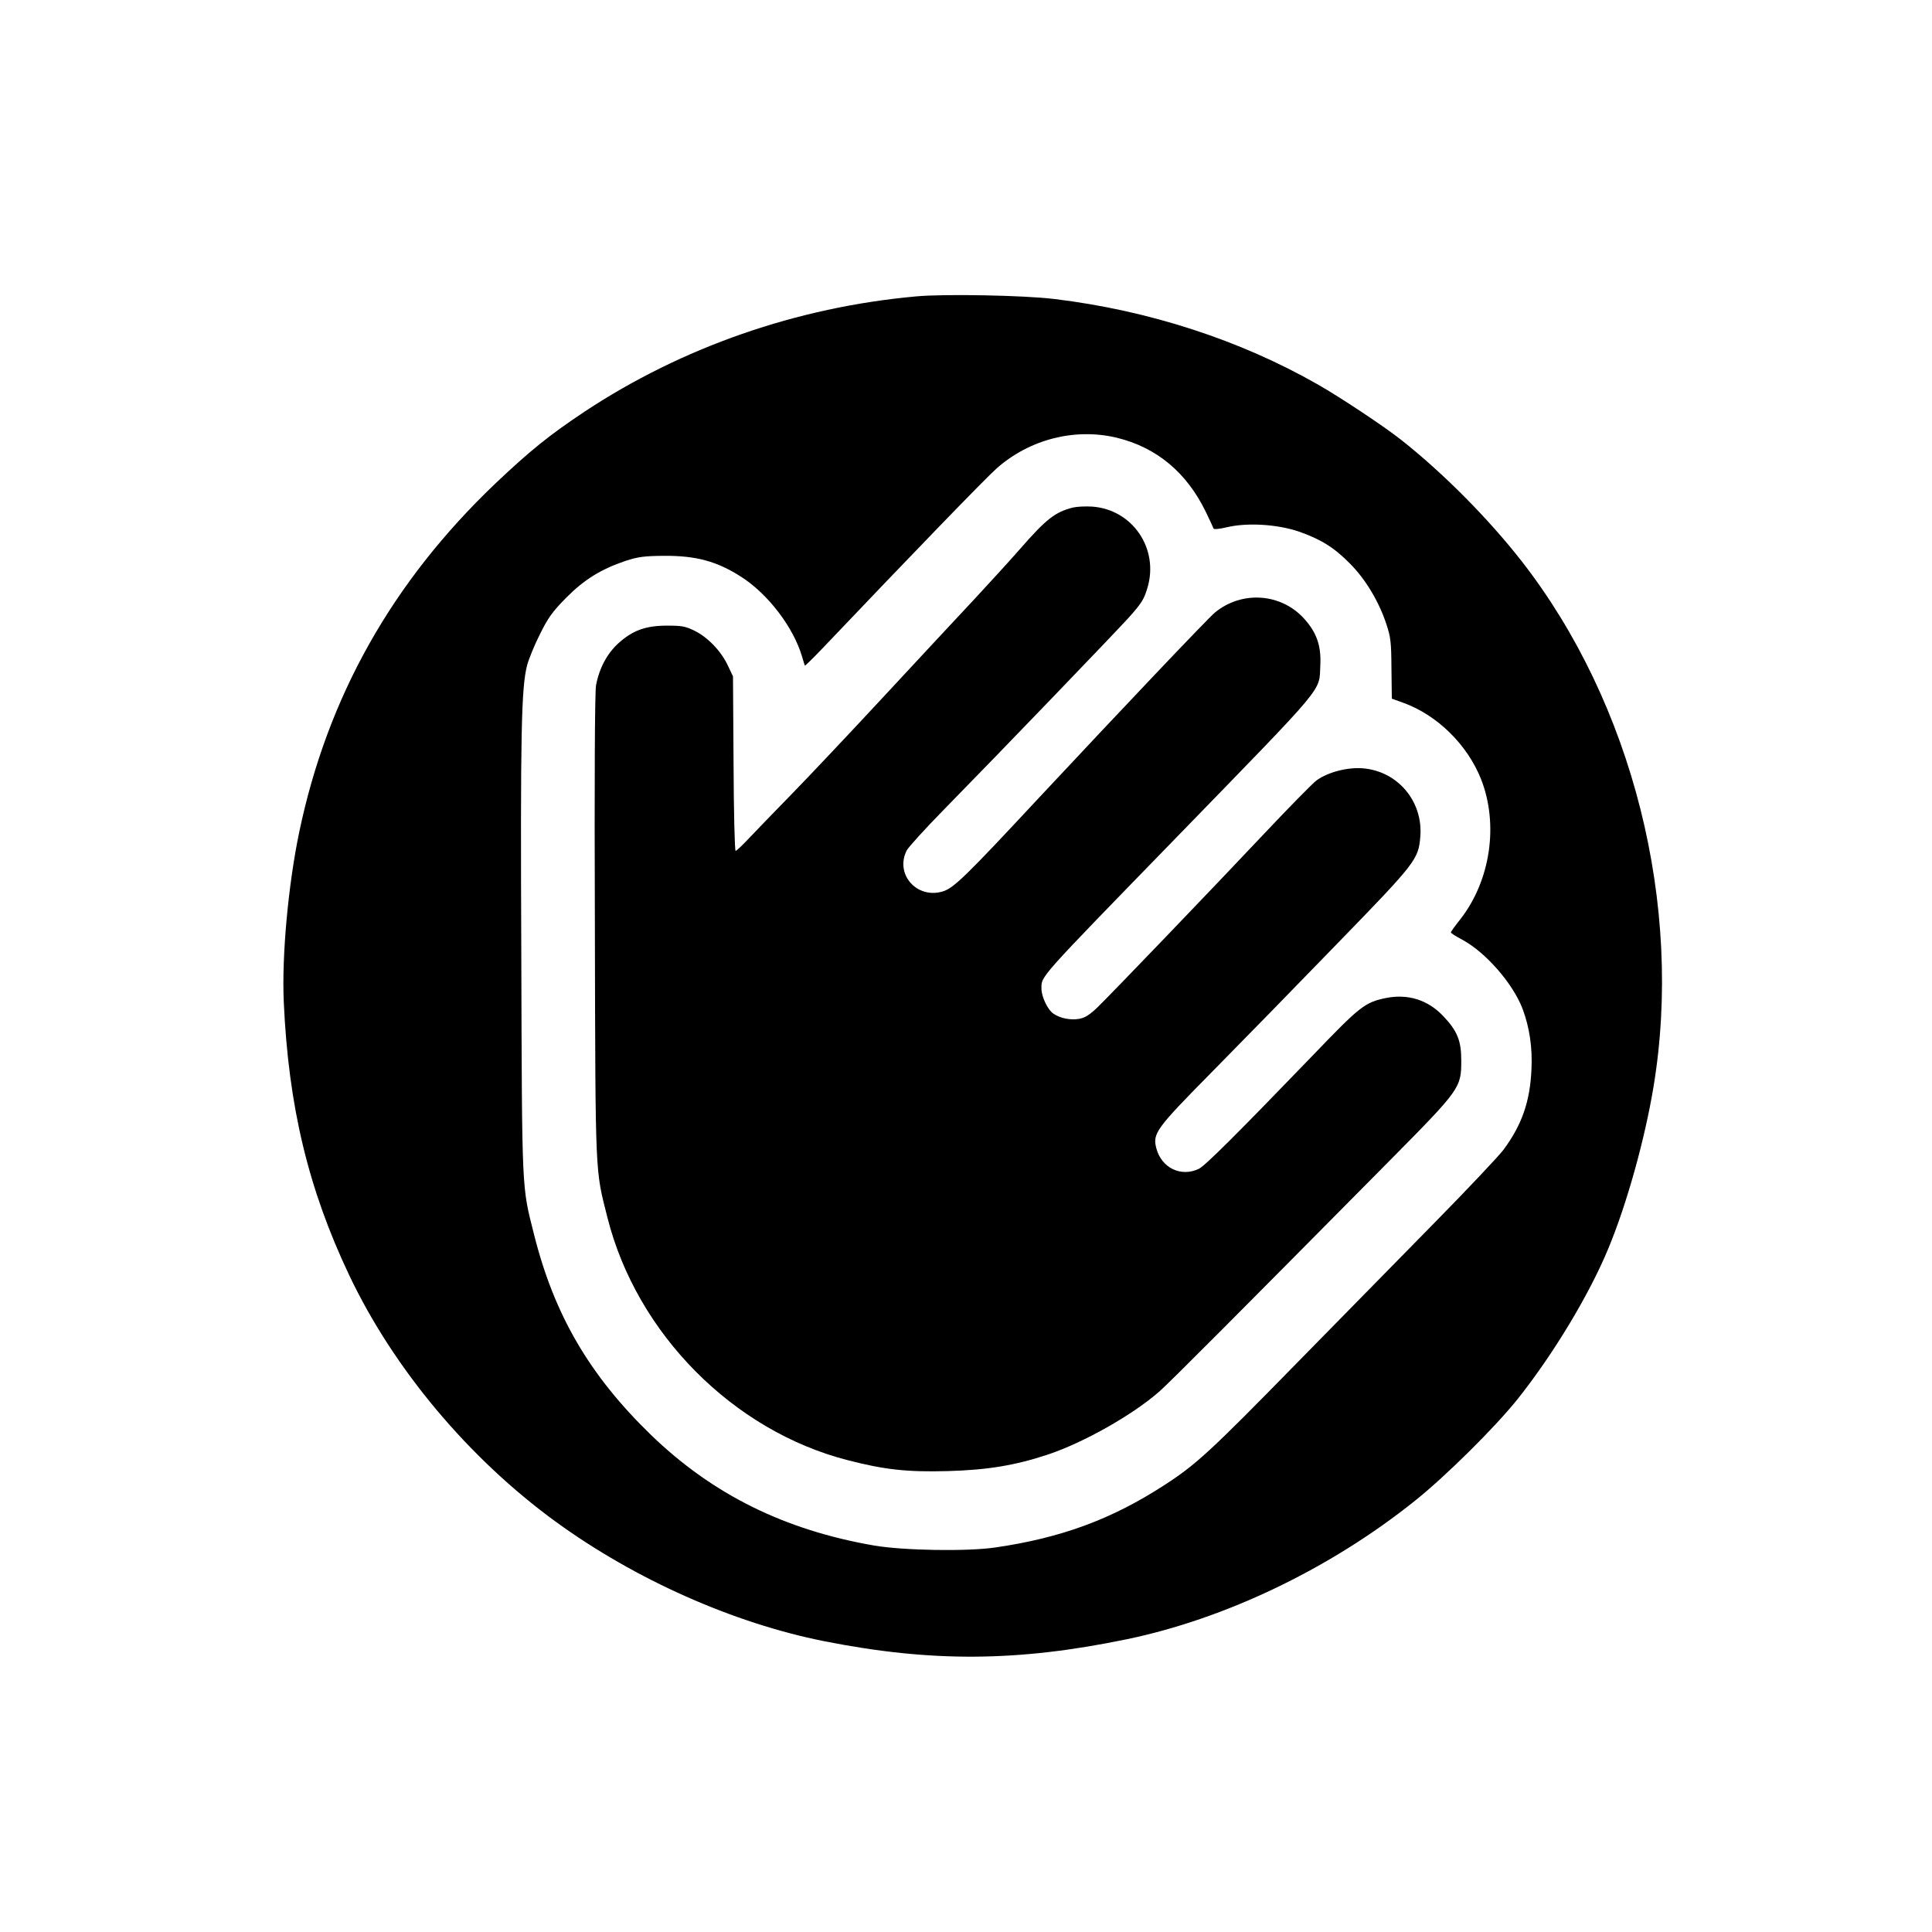
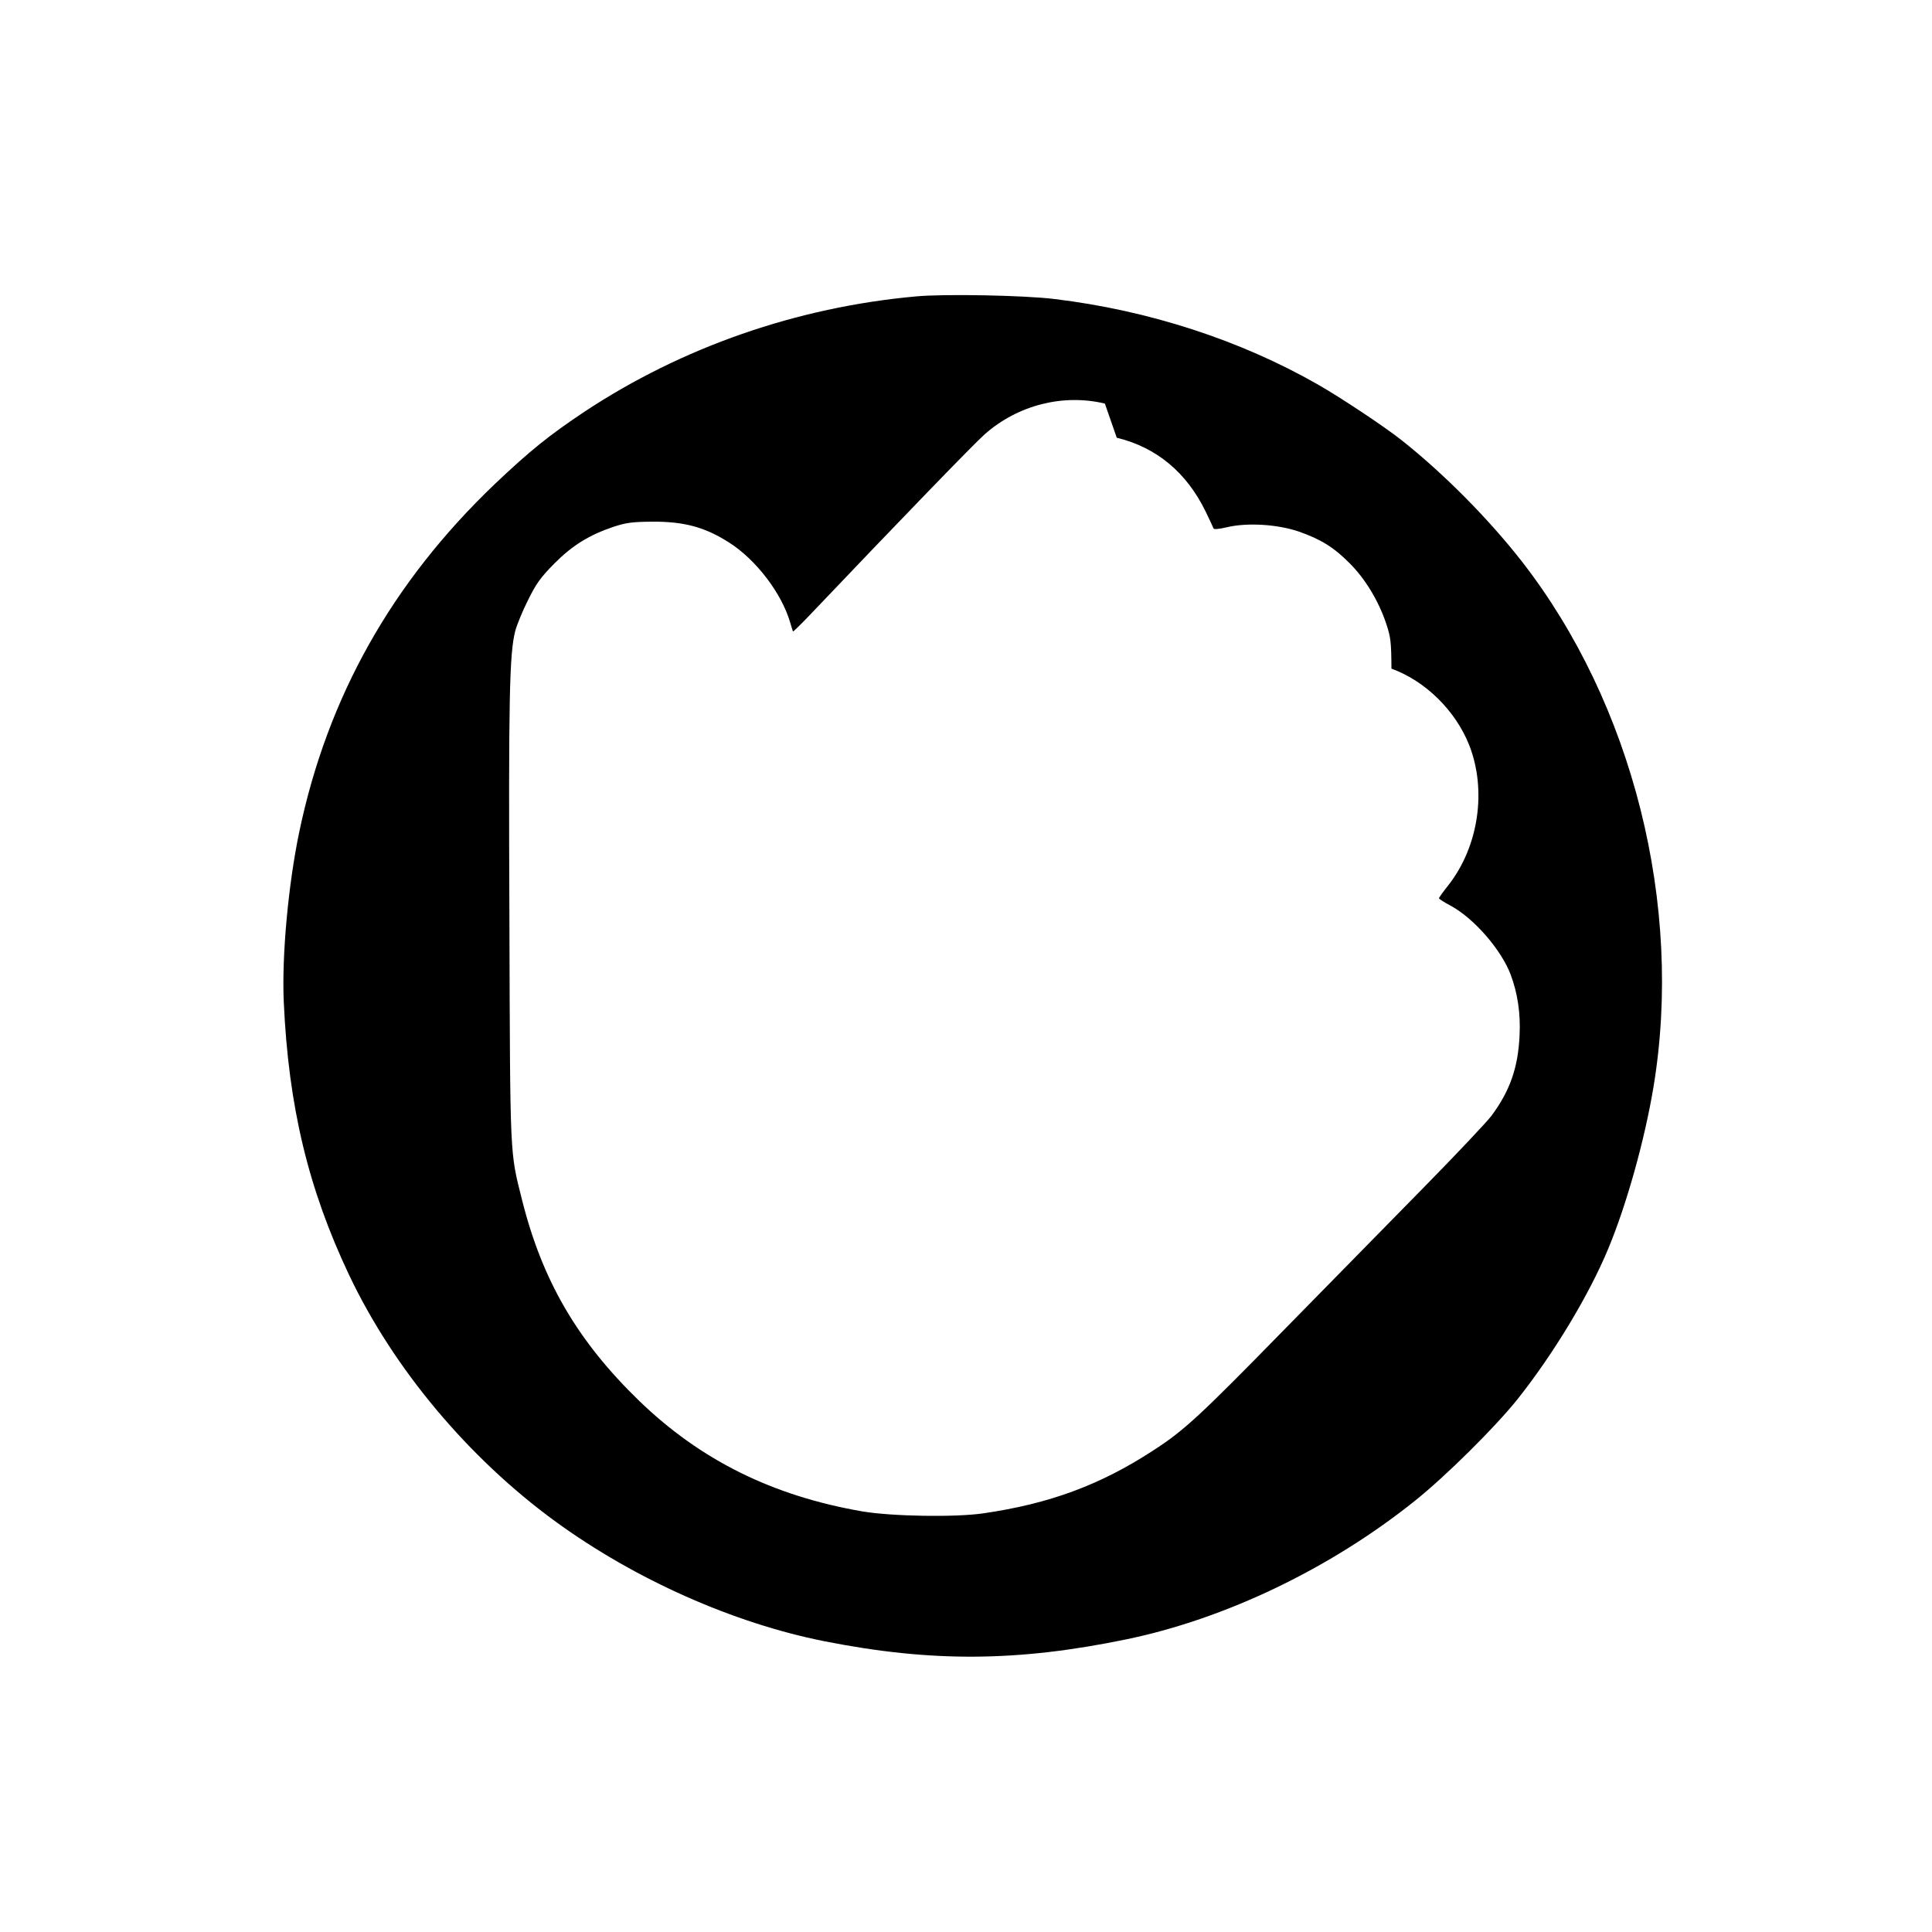
<svg xmlns="http://www.w3.org/2000/svg" version="1.0" width="1024pt" height="1024pt" viewBox="0 0 1024 1024" preserveAspectRatio="xMidYMid meet">
  <g transform="translate(0,1024) scale(0.1,-0.1)" fill="#000000" stroke="none">
-     <path d="M4855 8669 c-631 -57 -1240 -269 -1757 -611 -189 -126 -288 -206 -476 -384 -544 -520 -886 -1127 -1036 -1844 -58 -278 -93 -655 -82 -900 25 -555 130 -991 346 -1447 236 -498 634 -972 1095 -1308 422 -307 942 -538 1425 -634 567 -112 1022 -109 1599 10 527 109 1083 376 1531 735 165 132 425 390 544 539 189 238 379 552 481 799 98 236 193 578 239 856 159 961 -110 2031 -700 2787 -177 226 -415 466 -638 642 -90 71 -320 224 -441 293 -413 236 -898 393 -1395 453 -159 20 -589 28 -735 14z m1064 -749 c210 -51 370 -183 472 -393 21 -43 39 -83 41 -88 2 -6 31 -3 73 7 108 25 265 15 378 -23 117 -41 187 -84 271 -169 82 -82 153 -199 193 -319 24 -72 27 -95 28 -239 l2 -159 61 -22 c180 -65 340 -223 412 -405 94 -239 50 -537 -109 -741 -28 -35 -51 -67 -51 -71 0 -4 27 -21 61 -39 124 -67 268 -232 319 -366 37 -99 53 -207 47 -323 -8 -170 -51 -293 -149 -425 -25 -33 -188 -206 -364 -385 -176 -179 -506 -516 -734 -748 -451 -461 -531 -535 -695 -641 -281 -183 -549 -282 -900 -333 -150 -22 -485 -16 -640 10 -476 82 -858 271 -1184 586 -328 318 -514 638 -621 1065 -65 259 -63 203 -67 1481 -5 1183 0 1415 31 1535 9 33 39 107 68 164 43 87 66 119 138 192 96 97 185 152 315 196 68 22 98 26 205 27 170 1 280 -29 408 -111 143 -91 278 -269 323 -423 7 -25 14 -46 15 -48 1 -2 40 36 86 84 470 494 873 911 931 962 175 154 414 215 636 162z" />
-     <path d="M5687 7550 c-95 -24 -142 -61 -280 -219 -56 -64 -165 -183 -242 -266 -77 -82 -289 -310 -470 -505 -181 -195 -406 -434 -500 -530 -94 -96 -197 -203 -229 -237 -33 -35 -63 -63 -67 -63 -5 0 -10 208 -11 463 l-3 462 -27 57 c-35 76 -107 151 -177 185 -49 24 -68 27 -146 27 -114 0 -183 -26 -258 -94 -60 -55 -101 -132 -118 -223 -6 -37 -9 -476 -6 -1279 3 -1346 1 -1282 67 -1543 155 -613 665 -1128 1272 -1284 197 -51 318 -64 533 -58 209 6 356 30 530 88 189 63 449 210 590 334 56 49 425 420 1222 1225 374 378 378 384 378 530 0 104 -21 156 -95 234 -82 87 -189 120 -306 96 -110 -23 -136 -43 -389 -307 -408 -423 -568 -582 -601 -598 -94 -45 -197 4 -225 108 -21 80 -4 103 301 412 152 154 448 457 658 674 418 430 430 446 440 567 15 188 -121 348 -307 362 -83 6 -186 -22 -244 -65 -21 -16 -145 -142 -275 -280 -281 -298 -807 -846 -885 -922 -42 -40 -65 -55 -97 -61 -45 -8 -99 2 -136 27 -30 19 -64 90 -64 132 0 69 -27 39 710 797 814 838 760 773 768 919 5 101 -19 172 -85 245 -122 136 -330 151 -473 34 -36 -29 -508 -527 -934 -983 -389 -418 -452 -479 -510 -496 -138 -41 -254 93 -190 218 10 18 96 113 193 212 309 315 903 933 984 1022 66 74 80 95 98 155 64 209 -78 418 -293 433 -34 2 -80 0 -101 -5z" />
+     <path d="M4855 8669 c-631 -57 -1240 -269 -1757 -611 -189 -126 -288 -206 -476 -384 -544 -520 -886 -1127 -1036 -1844 -58 -278 -93 -655 -82 -900 25 -555 130 -991 346 -1447 236 -498 634 -972 1095 -1308 422 -307 942 -538 1425 -634 567 -112 1022 -109 1599 10 527 109 1083 376 1531 735 165 132 425 390 544 539 189 238 379 552 481 799 98 236 193 578 239 856 159 961 -110 2031 -700 2787 -177 226 -415 466 -638 642 -90 71 -320 224 -441 293 -413 236 -898 393 -1395 453 -159 20 -589 28 -735 14z m1064 -749 c210 -51 370 -183 472 -393 21 -43 39 -83 41 -88 2 -6 31 -3 73 7 108 25 265 15 378 -23 117 -41 187 -84 271 -169 82 -82 153 -199 193 -319 24 -72 27 -95 28 -239 c180 -65 340 -223 412 -405 94 -239 50 -537 -109 -741 -28 -35 -51 -67 -51 -71 0 -4 27 -21 61 -39 124 -67 268 -232 319 -366 37 -99 53 -207 47 -323 -8 -170 -51 -293 -149 -425 -25 -33 -188 -206 -364 -385 -176 -179 -506 -516 -734 -748 -451 -461 -531 -535 -695 -641 -281 -183 -549 -282 -900 -333 -150 -22 -485 -16 -640 10 -476 82 -858 271 -1184 586 -328 318 -514 638 -621 1065 -65 259 -63 203 -67 1481 -5 1183 0 1415 31 1535 9 33 39 107 68 164 43 87 66 119 138 192 96 97 185 152 315 196 68 22 98 26 205 27 170 1 280 -29 408 -111 143 -91 278 -269 323 -423 7 -25 14 -46 15 -48 1 -2 40 36 86 84 470 494 873 911 931 962 175 154 414 215 636 162z" />
  </g>
</svg>